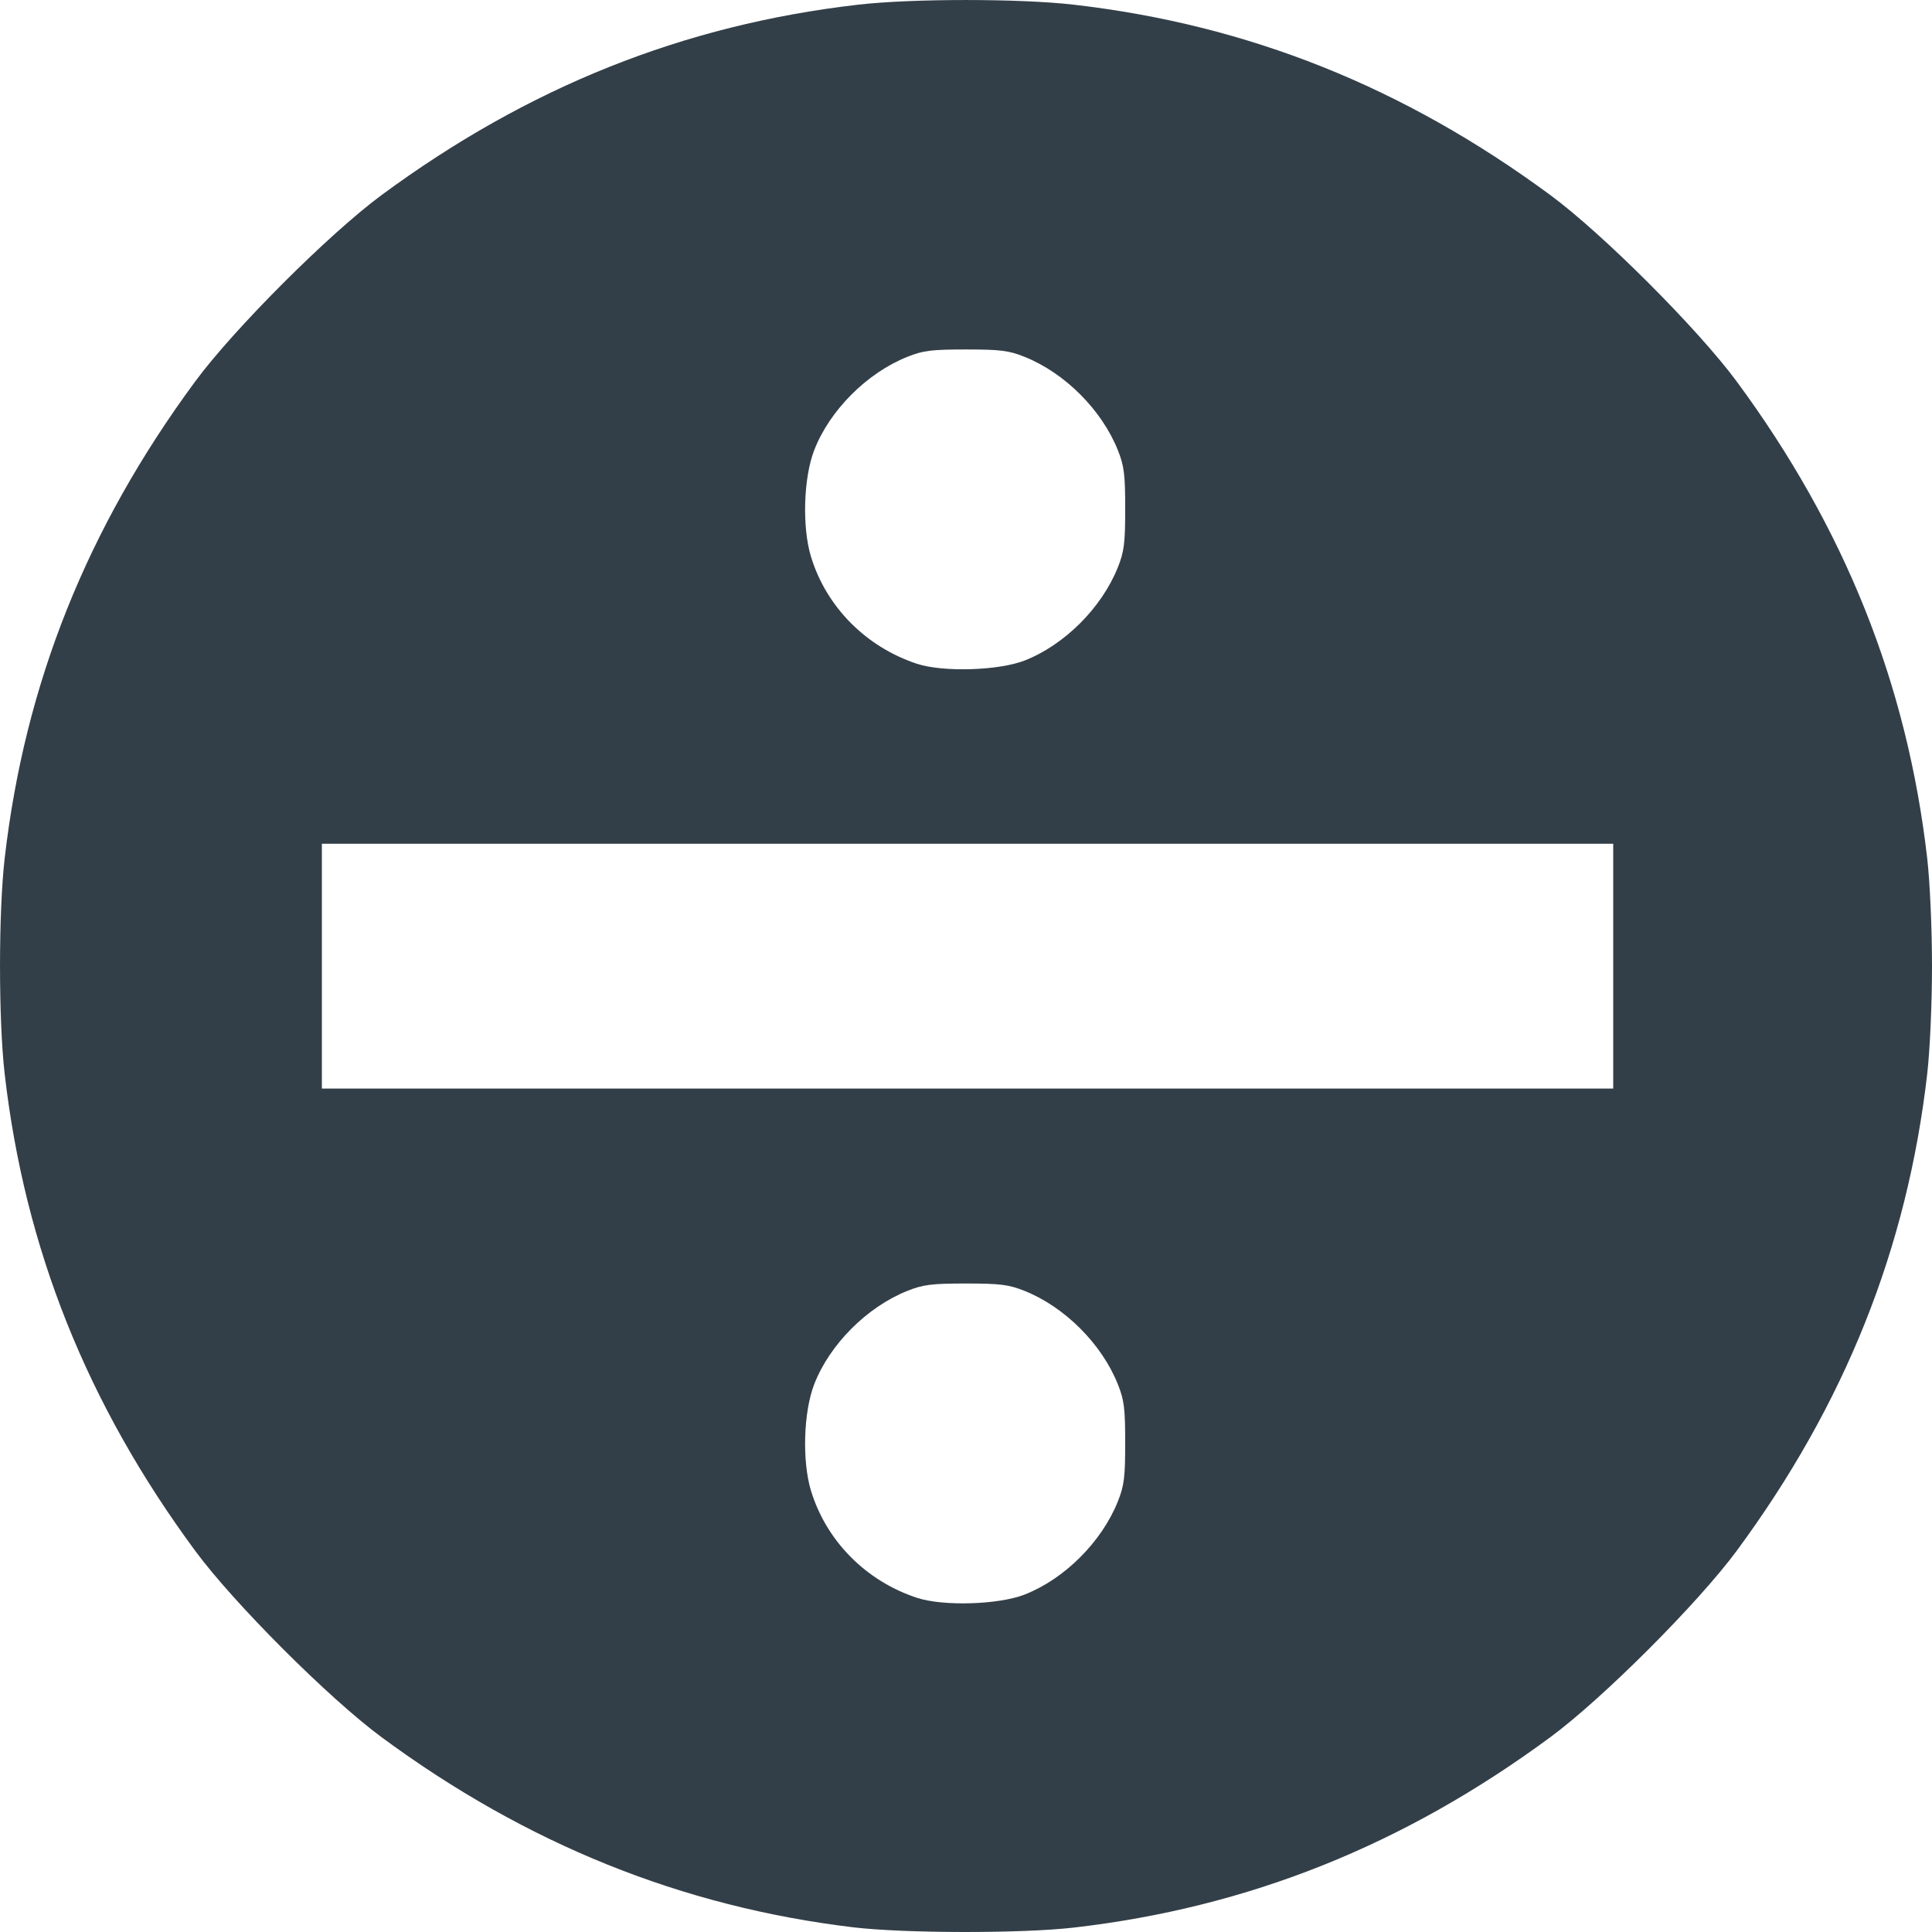
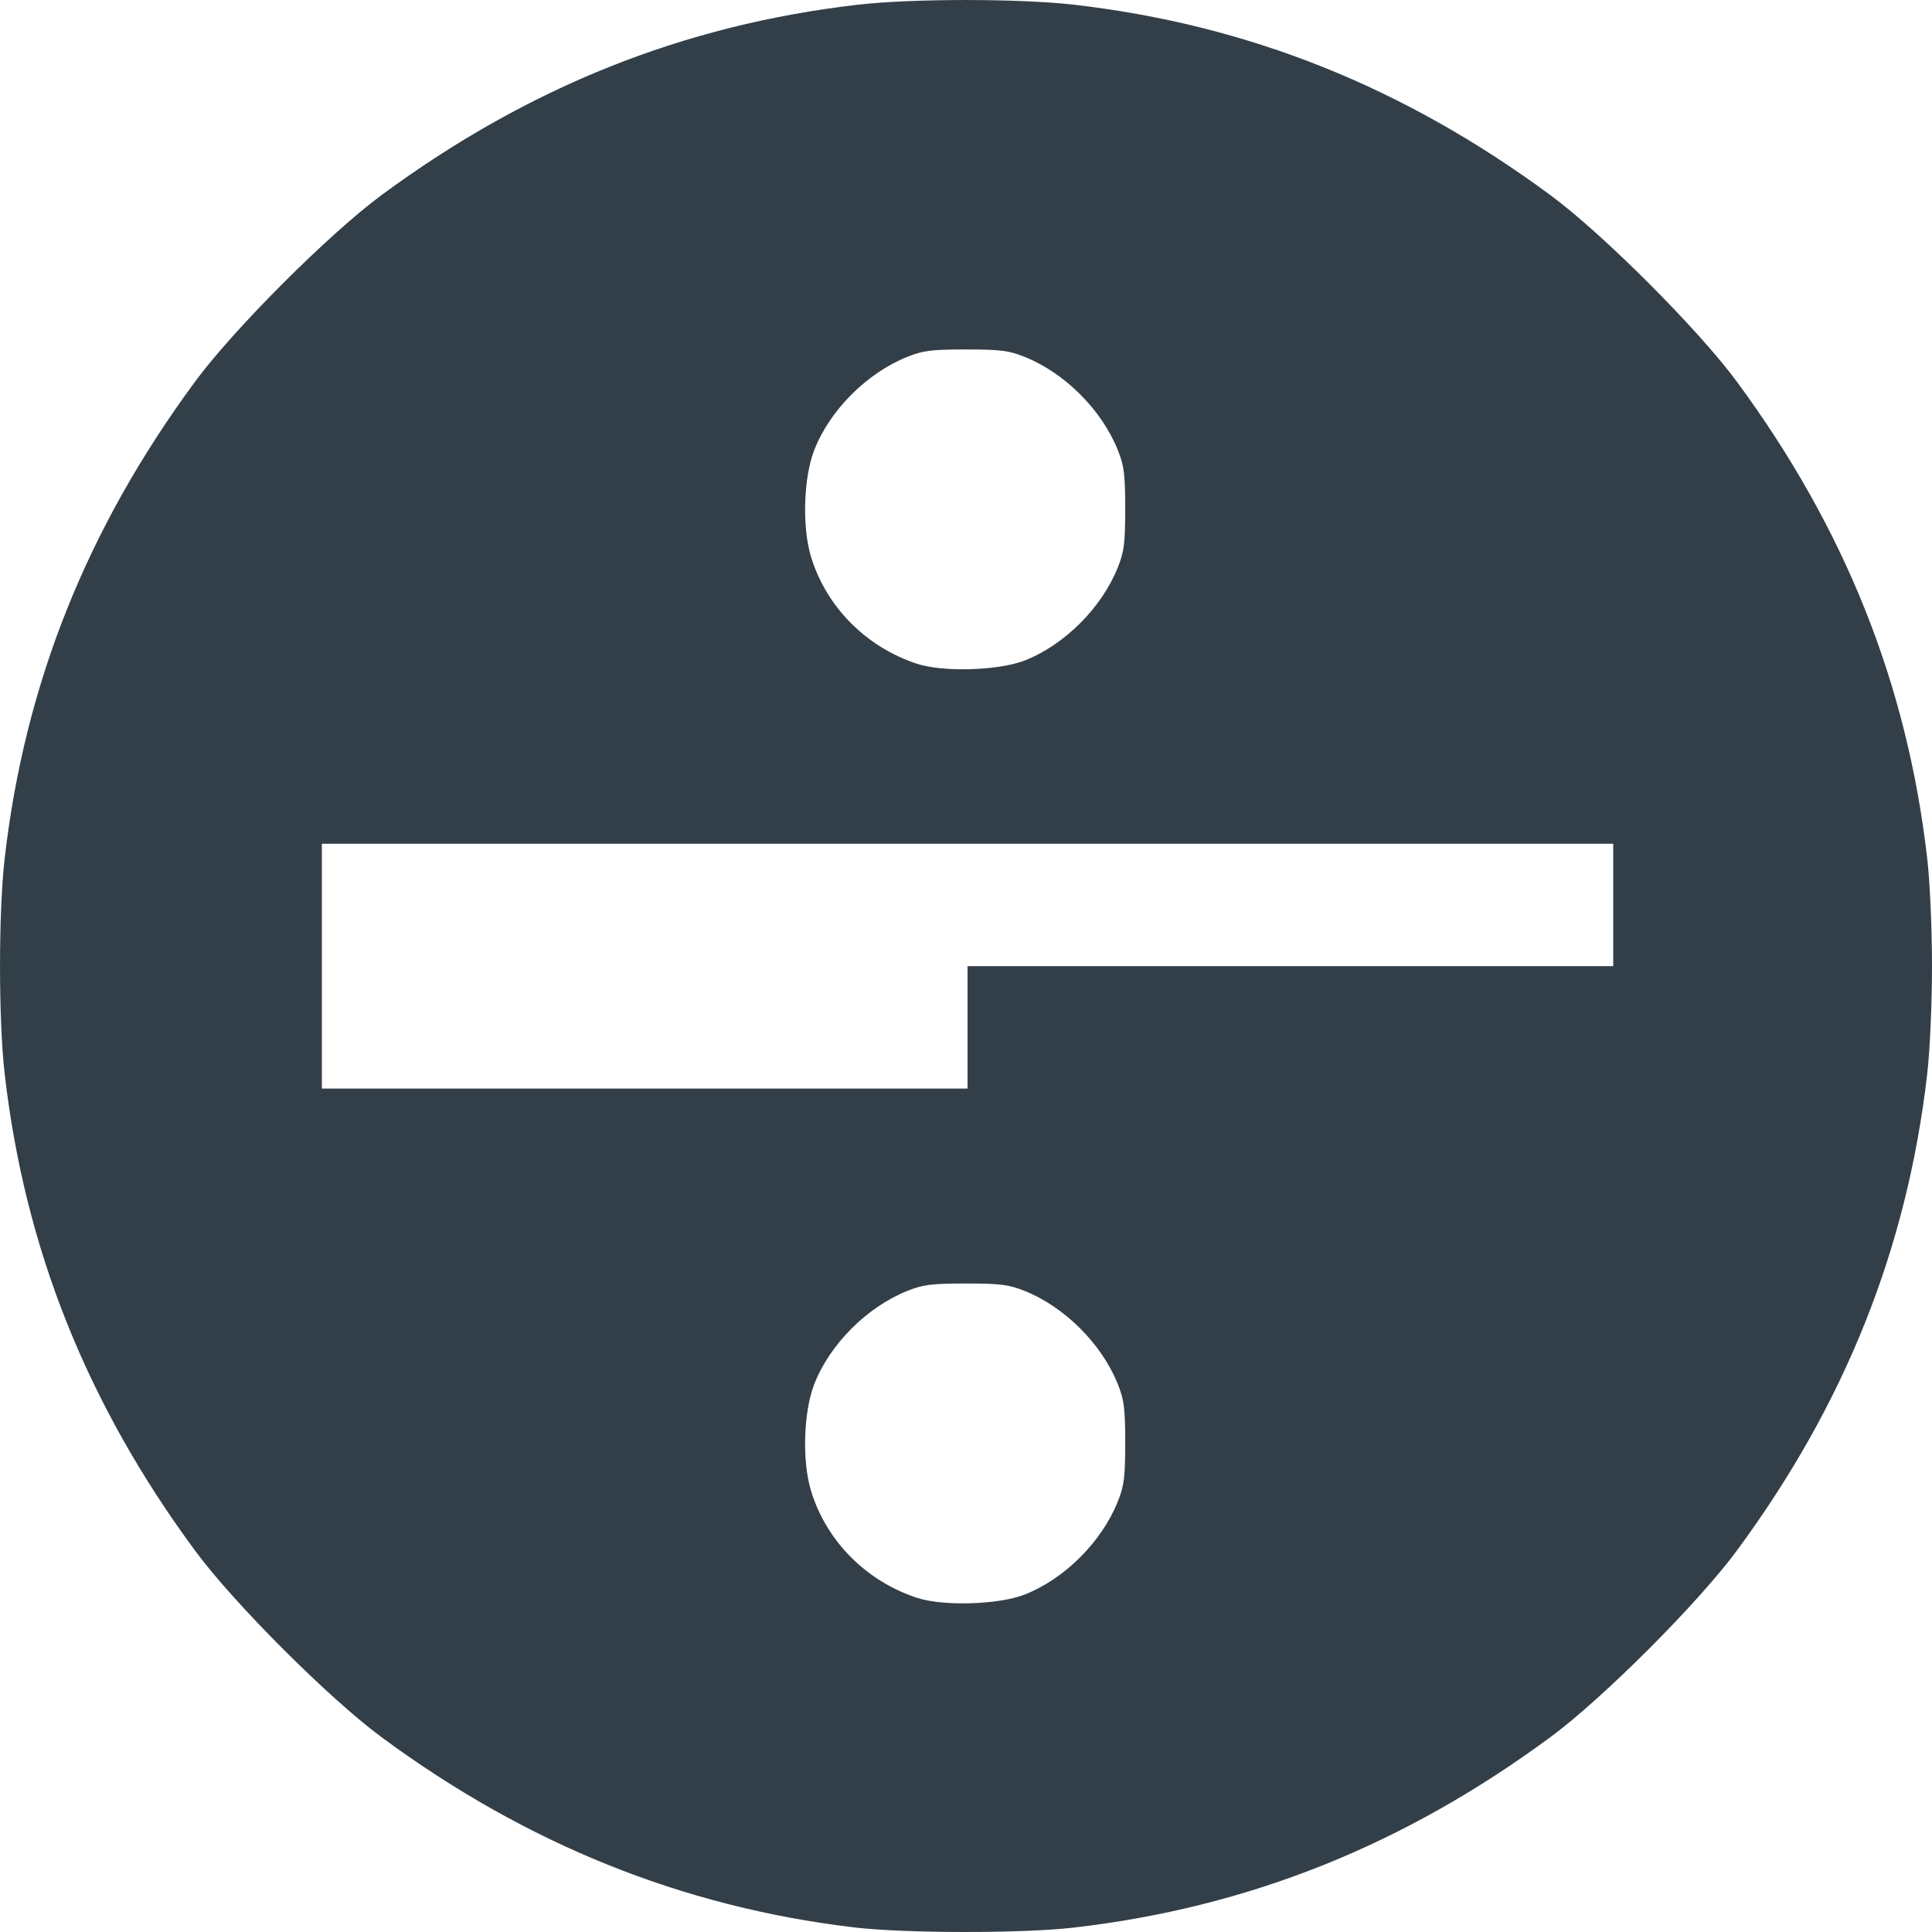
<svg xmlns="http://www.w3.org/2000/svg" width="35" height="35" viewBox="0 0 35 35" fill="none">
-   <path d="M15.457 34.915C12.355 34.543 9.534 33.406 6.911 31.47C5.961 30.769 4.235 29.043 3.535 28.093C1.575 25.436 0.449 22.618 0.085 19.458C-0.028 18.474 -0.028 16.531 0.085 15.547C0.449 12.388 1.575 9.57 3.535 6.912C4.235 5.962 5.961 4.236 6.911 3.535C9.568 1.575 12.385 0.449 15.544 0.085C16.527 -0.028 18.47 -0.028 19.453 0.085C22.613 0.449 25.43 1.575 28.087 3.535C29.037 4.236 30.762 5.962 31.463 6.912C33.423 9.57 34.549 12.388 34.913 15.547C34.963 15.982 35 16.816 35 17.503C35 18.189 34.963 19.023 34.913 19.458C34.549 22.618 33.423 25.436 31.463 28.093C30.762 29.043 29.037 30.769 28.087 31.47C25.43 33.43 22.613 34.556 19.453 34.92C18.51 35.029 16.386 35.026 15.457 34.915ZM18.562 28.887C19.283 28.606 19.958 27.932 20.25 27.202C20.365 26.916 20.384 26.763 20.384 26.138C20.384 25.514 20.365 25.361 20.25 25.075C19.959 24.347 19.29 23.678 18.562 23.386C18.276 23.272 18.123 23.252 17.499 23.252C16.875 23.252 16.721 23.272 16.436 23.386C15.705 23.679 15.031 24.355 14.751 25.075C14.556 25.577 14.529 26.467 14.691 27.003C14.968 27.915 15.687 28.642 16.612 28.946C17.085 29.102 18.09 29.072 18.562 28.887ZM29.225 17.503V15.285H17.528H5.831V17.503V19.72H17.528H29.225V17.503ZM18.562 11.966C19.283 11.684 19.958 11.011 20.25 10.28C20.365 9.994 20.384 9.841 20.384 9.217C20.384 8.593 20.365 8.439 20.25 8.153C19.959 7.426 19.29 6.756 18.562 6.465C18.276 6.35 18.123 6.331 17.499 6.331C16.875 6.331 16.721 6.35 16.436 6.465C15.705 6.757 15.031 7.433 14.751 8.153C14.556 8.655 14.529 9.546 14.691 10.082C14.968 10.994 15.687 11.72 16.612 12.025C17.085 12.18 18.09 12.15 18.562 11.966Z" fill="#333F48" />
+   <path d="M15.457 34.915C12.355 34.543 9.534 33.406 6.911 31.47C5.961 30.769 4.235 29.043 3.535 28.093C1.575 25.436 0.449 22.618 0.085 19.458C-0.028 18.474 -0.028 16.531 0.085 15.547C0.449 12.388 1.575 9.57 3.535 6.912C4.235 5.962 5.961 4.236 6.911 3.535C9.568 1.575 12.385 0.449 15.544 0.085C16.527 -0.028 18.47 -0.028 19.453 0.085C22.613 0.449 25.43 1.575 28.087 3.535C29.037 4.236 30.762 5.962 31.463 6.912C33.423 9.57 34.549 12.388 34.913 15.547C34.963 15.982 35 16.816 35 17.503C35 18.189 34.963 19.023 34.913 19.458C34.549 22.618 33.423 25.436 31.463 28.093C30.762 29.043 29.037 30.769 28.087 31.47C25.43 33.43 22.613 34.556 19.453 34.92C18.51 35.029 16.386 35.026 15.457 34.915ZM18.562 28.887C19.283 28.606 19.958 27.932 20.25 27.202C20.365 26.916 20.384 26.763 20.384 26.138C20.384 25.514 20.365 25.361 20.25 25.075C19.959 24.347 19.29 23.678 18.562 23.386C18.276 23.272 18.123 23.252 17.499 23.252C16.875 23.252 16.721 23.272 16.436 23.386C15.705 23.679 15.031 24.355 14.751 25.075C14.556 25.577 14.529 26.467 14.691 27.003C14.968 27.915 15.687 28.642 16.612 28.946C17.085 29.102 18.09 29.072 18.562 28.887ZM29.225 17.503V15.285H17.528H5.831V17.503V19.72H17.528V17.503ZM18.562 11.966C19.283 11.684 19.958 11.011 20.25 10.28C20.365 9.994 20.384 9.841 20.384 9.217C20.384 8.593 20.365 8.439 20.25 8.153C19.959 7.426 19.29 6.756 18.562 6.465C18.276 6.35 18.123 6.331 17.499 6.331C16.875 6.331 16.721 6.35 16.436 6.465C15.705 6.757 15.031 7.433 14.751 8.153C14.556 8.655 14.529 9.546 14.691 10.082C14.968 10.994 15.687 11.72 16.612 12.025C17.085 12.18 18.09 12.15 18.562 11.966Z" fill="#333F48" />
</svg>